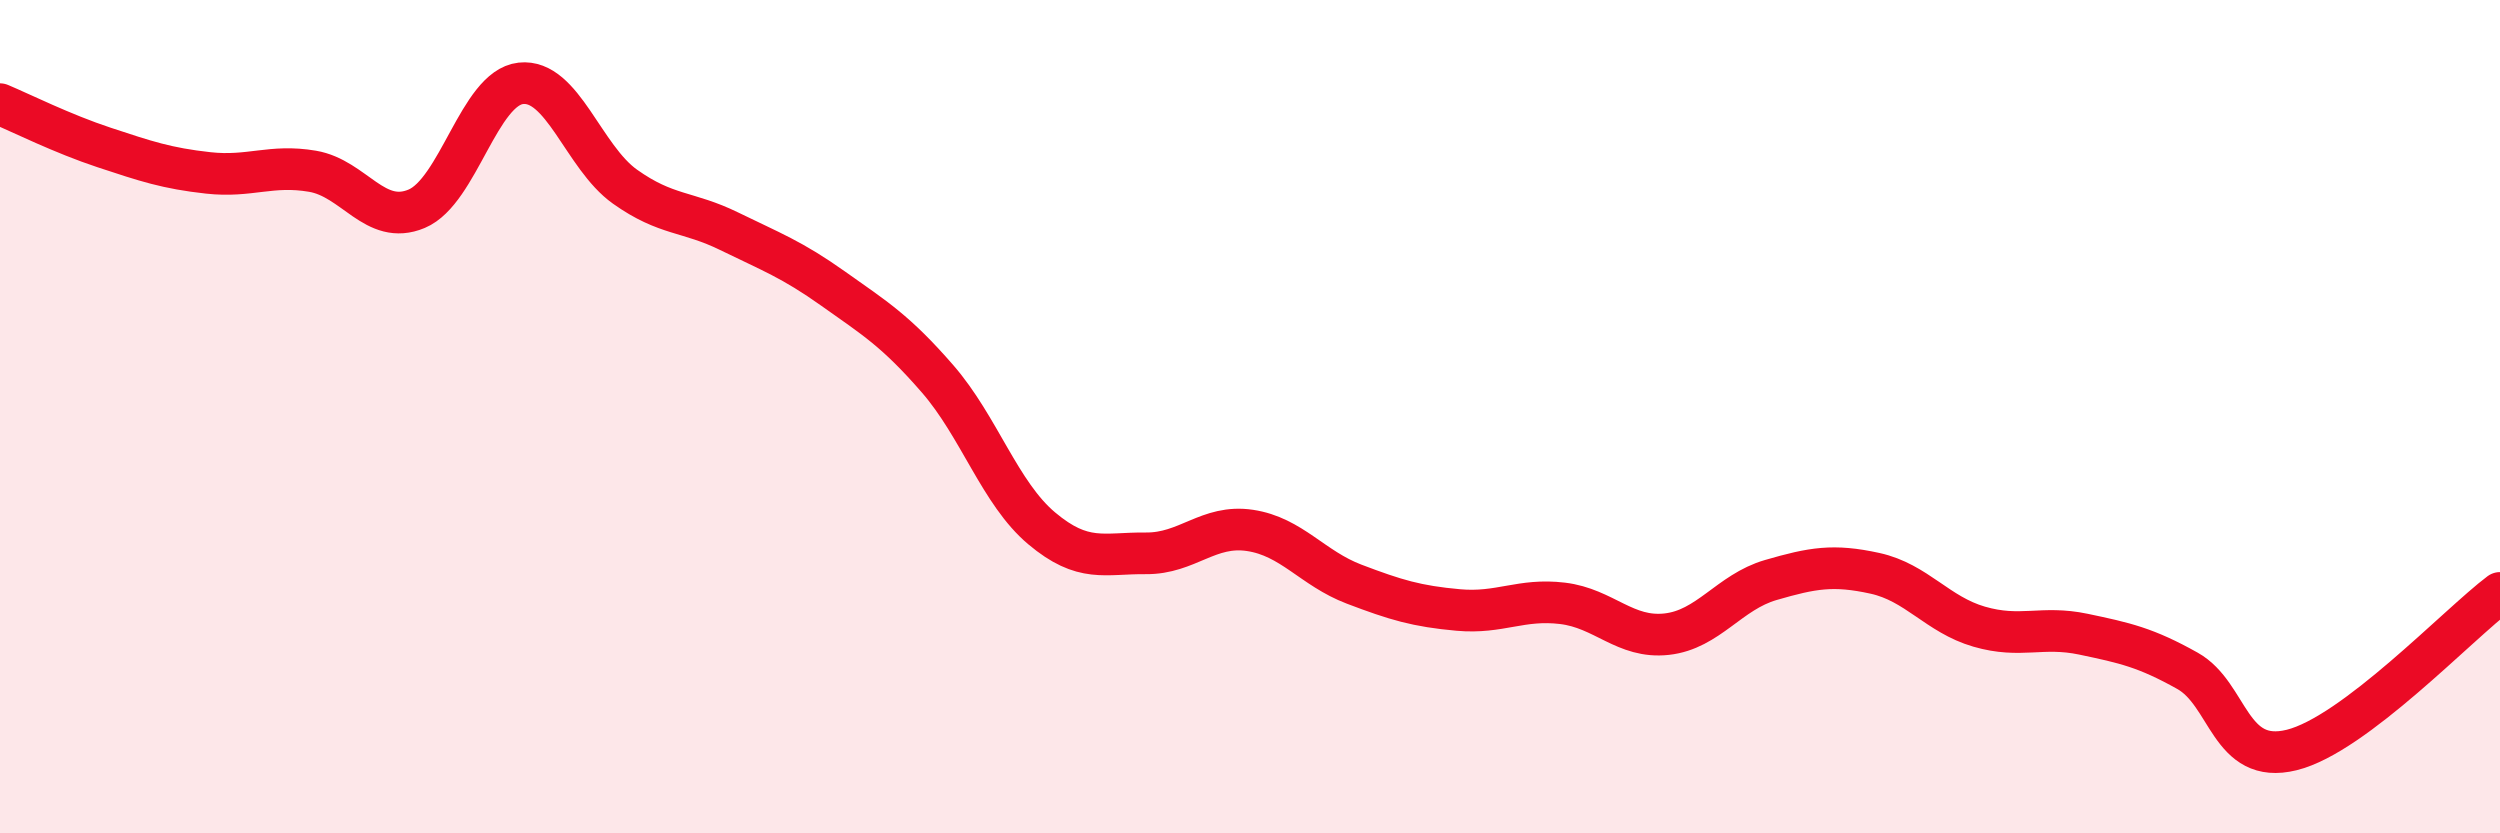
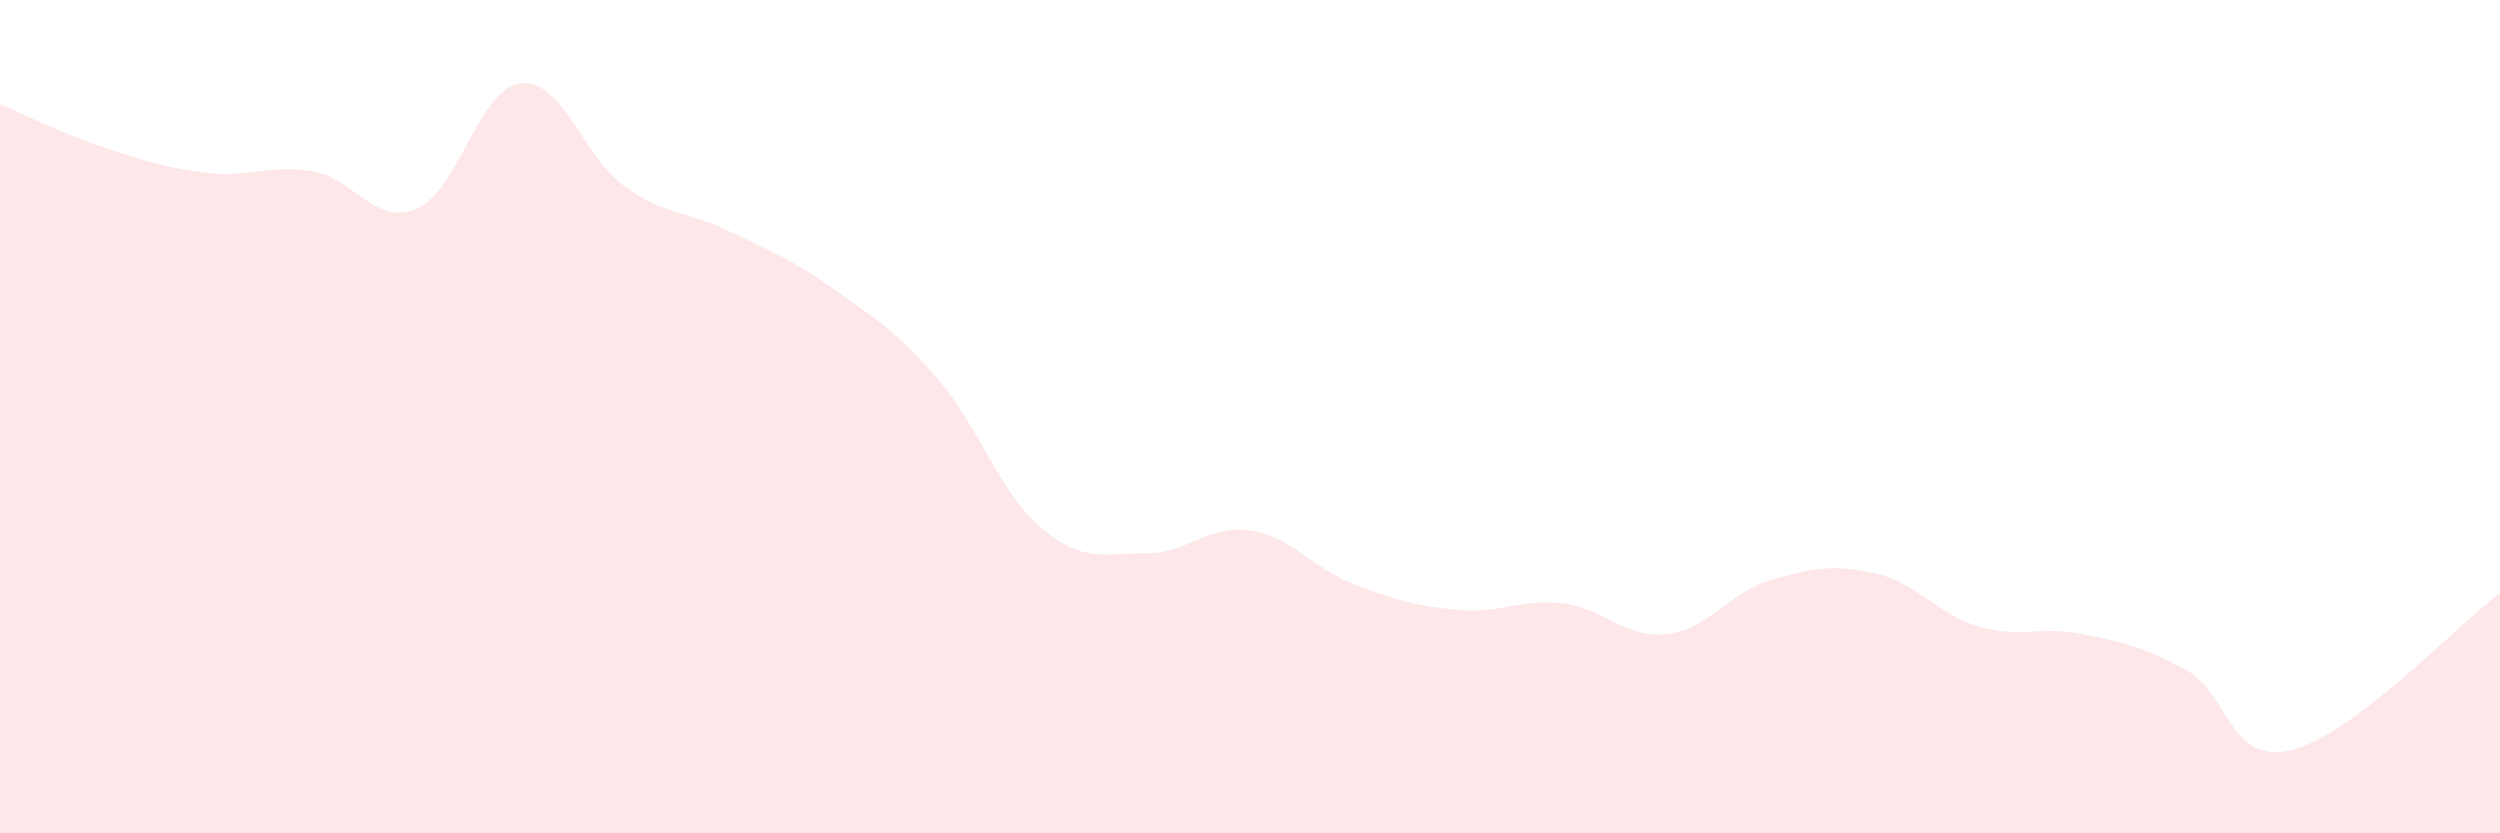
<svg xmlns="http://www.w3.org/2000/svg" width="60" height="20" viewBox="0 0 60 20">
  <path d="M 0,2.5 C 0.5,2.71 1.5,3.21 2.5,3.54 C 3.5,3.87 4,4.04 5,4.15 C 6,4.26 6.5,3.94 7.5,4.11 C 8.5,4.28 9,5.43 10,5.01 C 11,4.59 11.5,2.11 12.5,2 C 13.5,1.89 14,3.77 15,4.48 C 16,5.19 16.5,5.06 17.5,5.55 C 18.5,6.04 19,6.22 20,6.93 C 21,7.64 21.5,7.94 22.5,9.09 C 23.5,10.24 24,11.84 25,12.68 C 26,13.52 26.5,13.27 27.5,13.28 C 28.5,13.29 29,12.58 30,12.73 C 31,12.88 31.5,13.64 32.5,14.02 C 33.5,14.4 34,14.55 35,14.64 C 36,14.73 36.5,14.36 37.5,14.48 C 38.5,14.6 39,15.33 40,15.22 C 41,15.11 41.5,14.21 42.5,13.92 C 43.5,13.63 44,13.54 45,13.76 C 46,13.98 46.5,14.75 47.5,15.04 C 48.5,15.33 49,15.01 50,15.22 C 51,15.43 51.5,15.54 52.5,16.1 C 53.5,16.66 53.5,18.37 55,18 C 56.5,17.63 59,14.98 60,14.23L60 20L0 20Z" fill="#EB0A25" opacity="0.1" stroke-linecap="round" stroke-linejoin="round" />
-   <path d="M 0,2.5 C 0.5,2.71 1.5,3.21 2.5,3.54 C 3.5,3.87 4,4.04 5,4.15 C 6,4.26 6.5,3.94 7.5,4.11 C 8.5,4.28 9,5.43 10,5.01 C 11,4.59 11.5,2.11 12.5,2 C 13.5,1.89 14,3.77 15,4.48 C 16,5.19 16.5,5.06 17.5,5.55 C 18.5,6.04 19,6.22 20,6.93 C 21,7.64 21.5,7.94 22.5,9.09 C 23.5,10.24 24,11.84 25,12.68 C 26,13.52 26.5,13.27 27.5,13.28 C 28.5,13.29 29,12.58 30,12.73 C 31,12.88 31.5,13.64 32.5,14.02 C 33.5,14.4 34,14.55 35,14.64 C 36,14.73 36.5,14.36 37.5,14.48 C 38.5,14.6 39,15.33 40,15.22 C 41,15.11 41.5,14.21 42.5,13.92 C 43.5,13.63 44,13.54 45,13.76 C 46,13.98 46.5,14.75 47.5,15.04 C 48.5,15.33 49,15.01 50,15.22 C 51,15.43 51.5,15.54 52.5,16.1 C 53.5,16.66 53.5,18.37 55,18 C 56.5,17.63 59,14.98 60,14.23" stroke="#EB0A25" stroke-width="1" fill="none" stroke-linecap="round" stroke-linejoin="round" />
</svg>